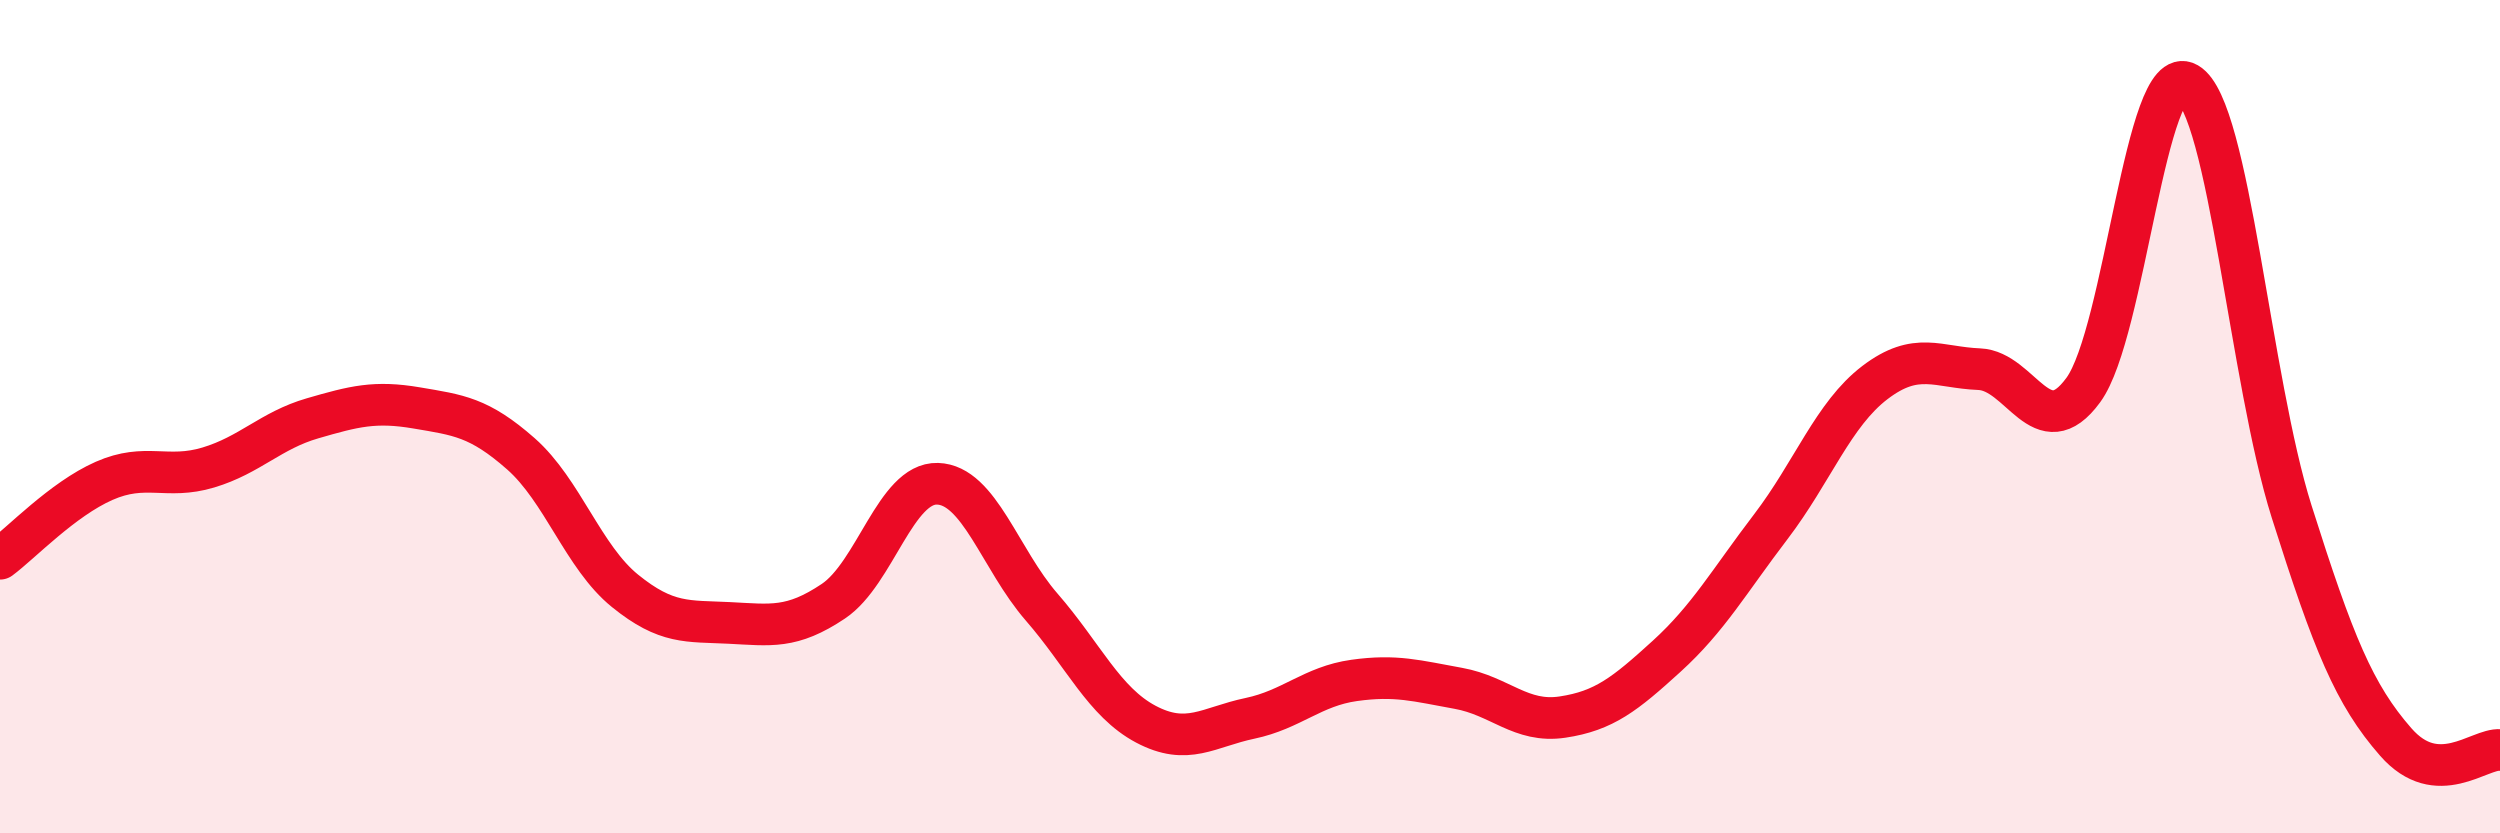
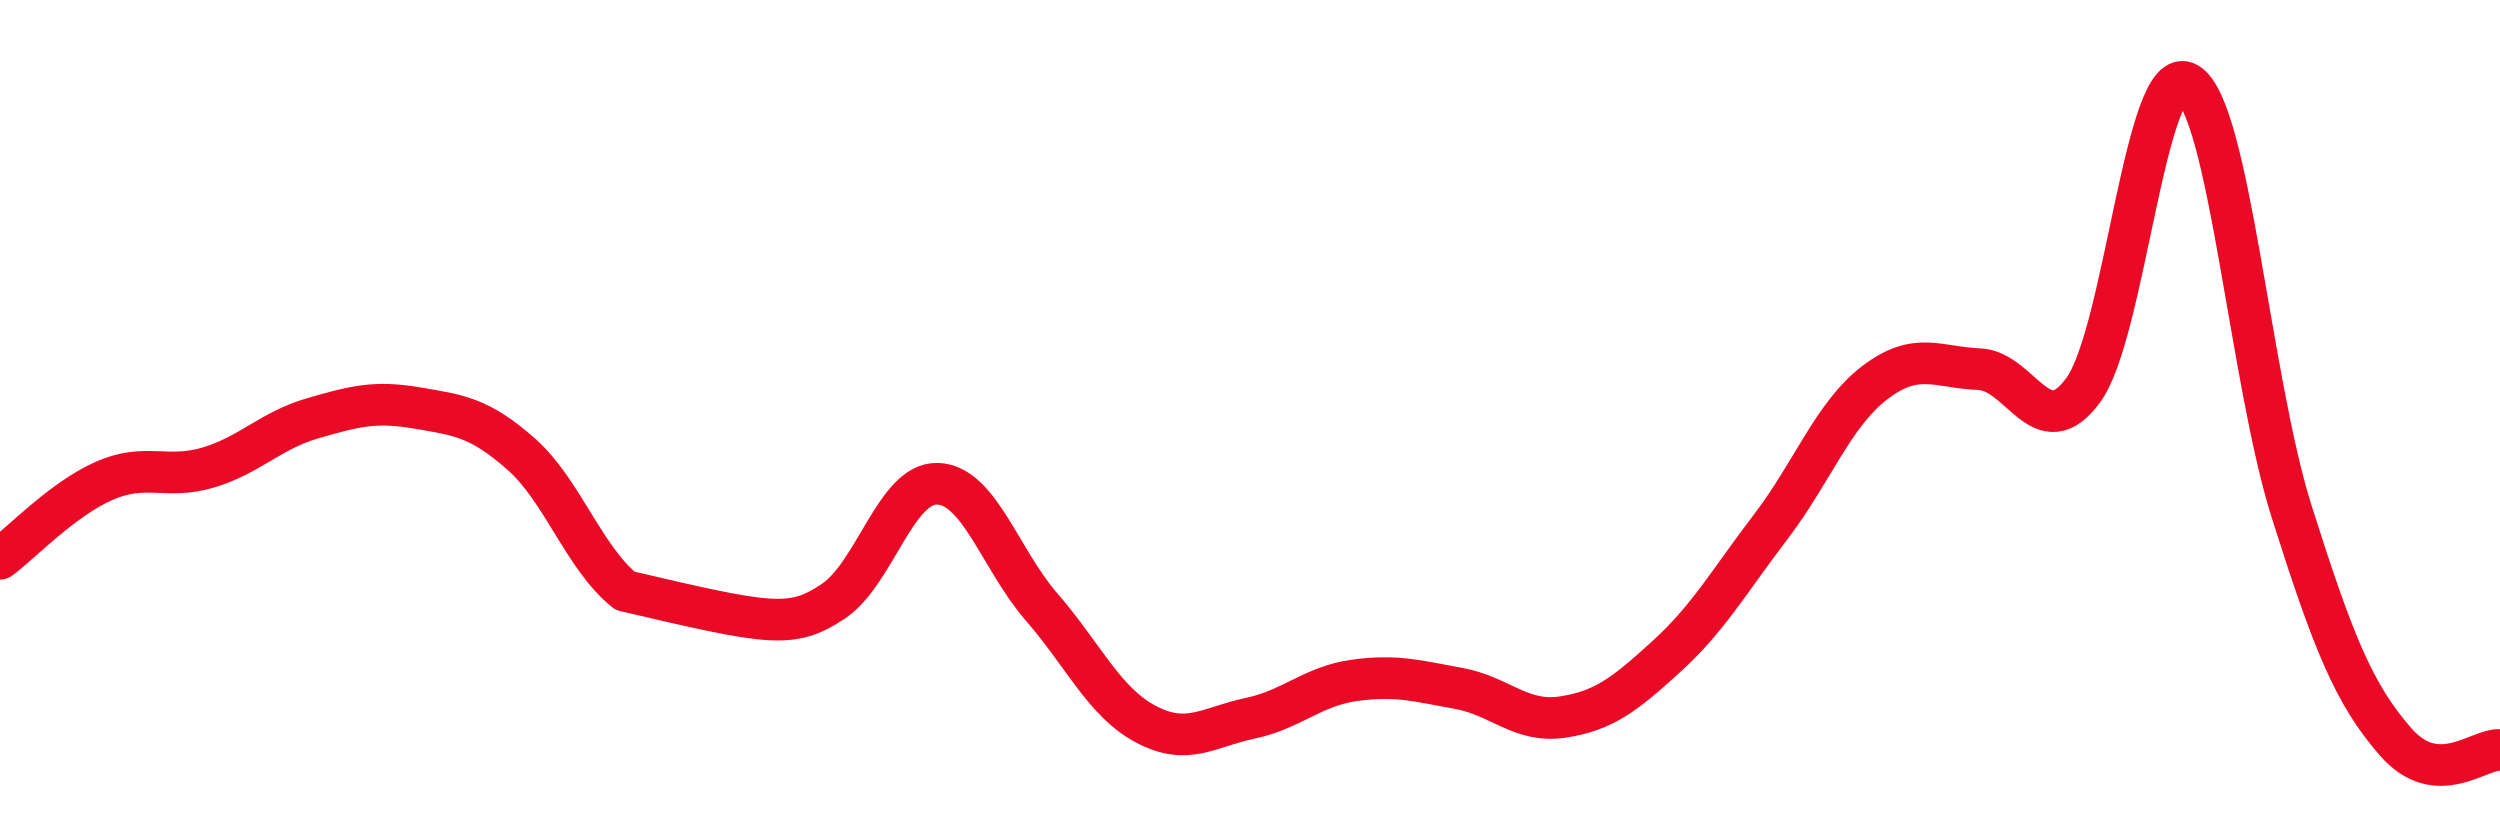
<svg xmlns="http://www.w3.org/2000/svg" width="60" height="20" viewBox="0 0 60 20">
-   <path d="M 0,13.41 C 0.5,13.04 1.5,11.98 2.5,11.54 C 3.5,11.1 4,11.52 5,11.22 C 6,10.92 6.5,10.33 7.5,10.04 C 8.5,9.75 9,9.62 10,9.79 C 11,9.96 11.5,10.01 12.5,10.89 C 13.5,11.77 14,13.37 15,14.18 C 16,14.99 16.5,14.9 17.5,14.95 C 18.5,15 19,15.1 20,14.43 C 21,13.76 21.5,11.58 22.5,11.61 C 23.5,11.64 24,13.42 25,14.57 C 26,15.72 26.5,16.85 27.5,17.38 C 28.5,17.91 29,17.45 30,17.24 C 31,17.03 31.5,16.47 32.5,16.33 C 33.5,16.19 34,16.34 35,16.52 C 36,16.7 36.5,17.36 37.5,17.21 C 38.5,17.06 39,16.66 40,15.75 C 41,14.84 41.5,13.95 42.5,12.64 C 43.5,11.33 44,9.94 45,9.18 C 46,8.42 46.5,8.82 47.5,8.86 C 48.5,8.9 49,10.73 50,9.36 C 51,7.99 51.5,1.42 52.5,2 C 53.5,2.58 54,9.12 55,12.28 C 56,15.44 56.5,16.67 57.5,17.81 C 58.5,18.95 59.5,17.96 60,18L60 20L0 20Z" fill="#EB0A25" opacity="0.1" stroke-linecap="round" stroke-linejoin="round" />
-   <path d="M 0,13.41 C 0.5,13.04 1.5,11.98 2.5,11.54 C 3.5,11.1 4,11.52 5,11.22 C 6,10.92 6.5,10.33 7.5,10.04 C 8.5,9.75 9,9.62 10,9.79 C 11,9.96 11.5,10.01 12.5,10.89 C 13.5,11.77 14,13.37 15,14.18 C 16,14.99 16.5,14.9 17.5,14.95 C 18.5,15 19,15.1 20,14.43 C 21,13.76 21.5,11.58 22.5,11.61 C 23.5,11.64 24,13.42 25,14.57 C 26,15.72 26.5,16.85 27.5,17.38 C 28.5,17.91 29,17.45 30,17.24 C 31,17.03 31.5,16.47 32.5,16.33 C 33.5,16.19 34,16.34 35,16.52 C 36,16.7 36.5,17.36 37.5,17.21 C 38.5,17.06 39,16.66 40,15.75 C 41,14.84 41.5,13.95 42.5,12.64 C 43.5,11.33 44,9.94 45,9.18 C 46,8.42 46.5,8.82 47.5,8.86 C 48.5,8.9 49,10.73 50,9.36 C 51,7.99 51.5,1.42 52.5,2 C 53.5,2.58 54,9.12 55,12.28 C 56,15.44 56.5,16.67 57.5,17.81 C 58.5,18.95 59.5,17.96 60,18" stroke="#EB0A25" stroke-width="1" fill="none" stroke-linecap="round" stroke-linejoin="round" />
+   <path d="M 0,13.41 C 0.5,13.04 1.5,11.98 2.5,11.54 C 3.5,11.1 4,11.52 5,11.22 C 6,10.92 6.5,10.33 7.5,10.04 C 8.5,9.75 9,9.62 10,9.79 C 11,9.96 11.5,10.01 12.5,10.89 C 13.5,11.77 14,13.37 15,14.18 C 18.5,15 19,15.1 20,14.43 C 21,13.76 21.5,11.58 22.5,11.61 C 23.5,11.64 24,13.42 25,14.57 C 26,15.72 26.5,16.85 27.5,17.38 C 28.5,17.91 29,17.45 30,17.24 C 31,17.03 31.5,16.47 32.5,16.33 C 33.5,16.19 34,16.34 35,16.52 C 36,16.7 36.5,17.36 37.5,17.21 C 38.5,17.06 39,16.66 40,15.75 C 41,14.84 41.5,13.95 42.5,12.64 C 43.5,11.33 44,9.94 45,9.18 C 46,8.42 46.5,8.82 47.5,8.86 C 48.5,8.9 49,10.73 50,9.36 C 51,7.99 51.5,1.42 52.5,2 C 53.5,2.58 54,9.12 55,12.28 C 56,15.44 56.5,16.67 57.5,17.81 C 58.5,18.95 59.5,17.96 60,18" stroke="#EB0A25" stroke-width="1" fill="none" stroke-linecap="round" stroke-linejoin="round" />
</svg>